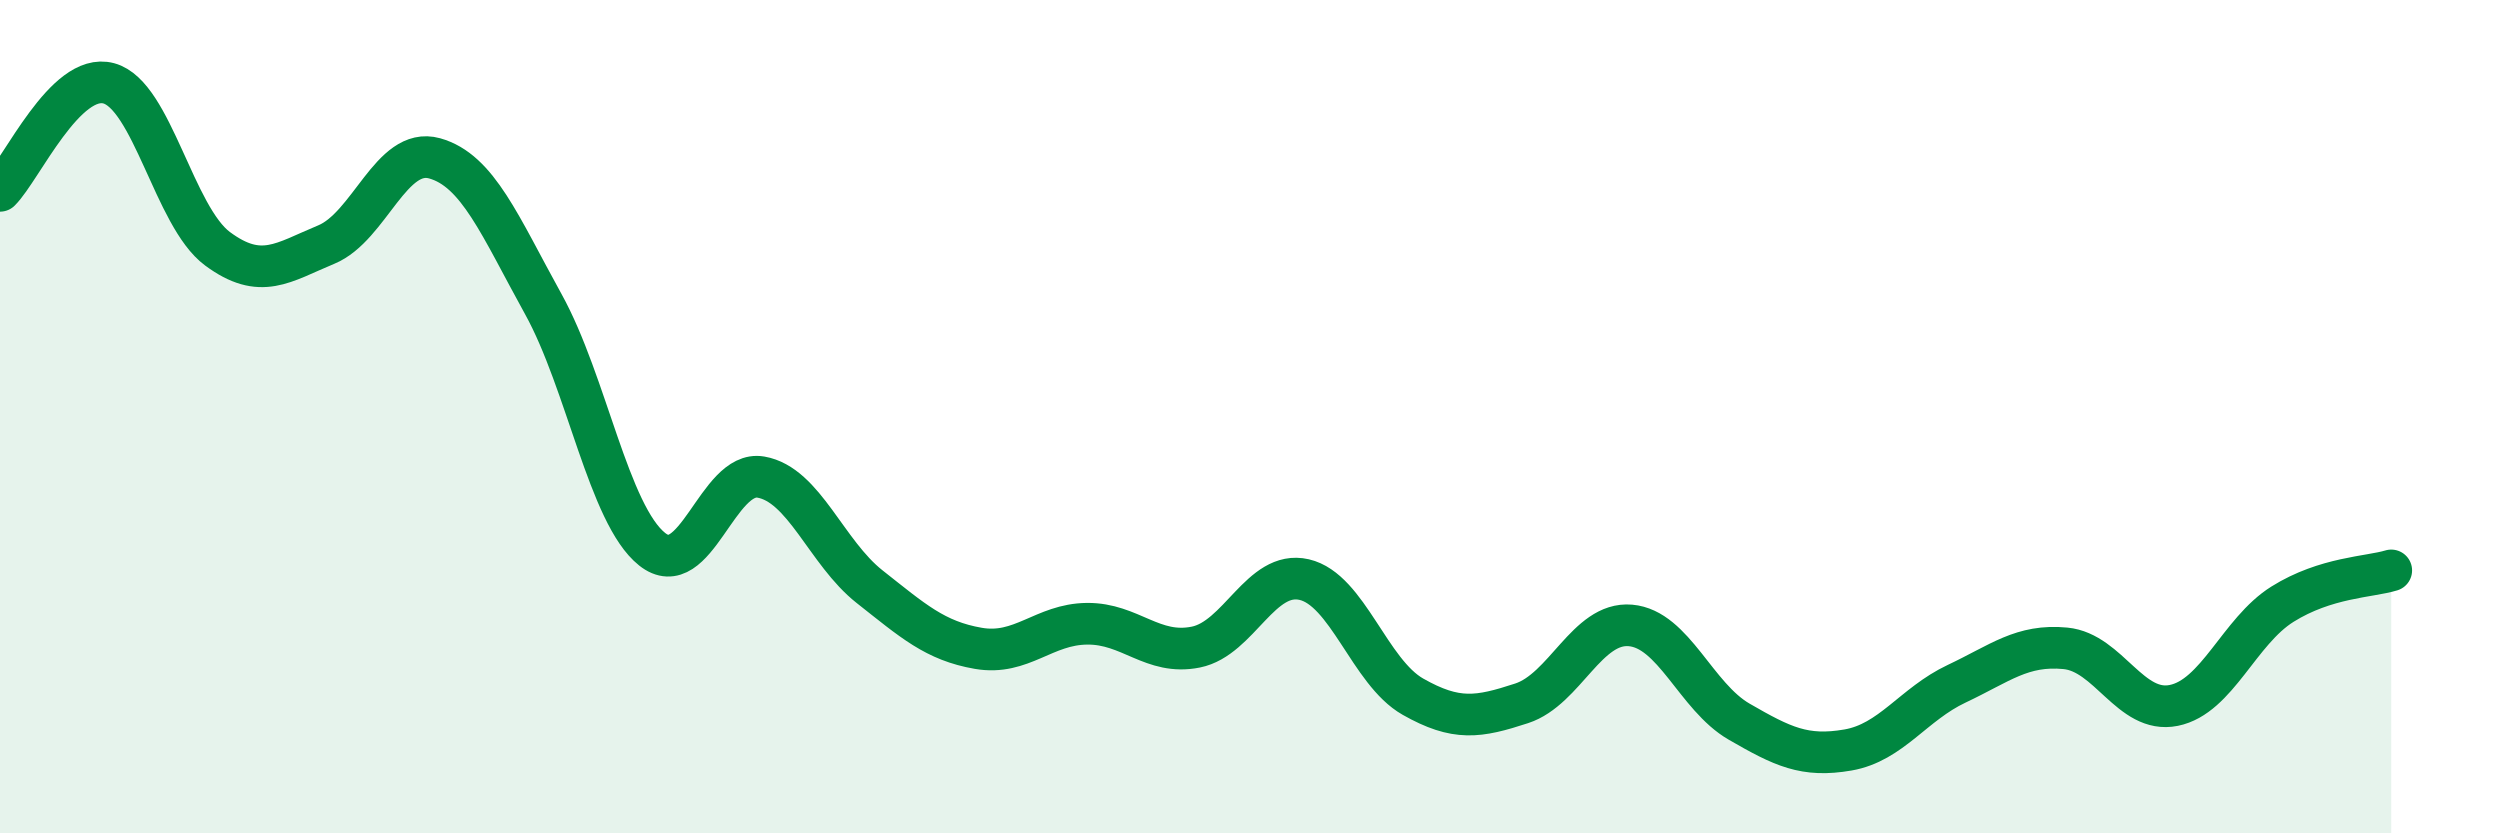
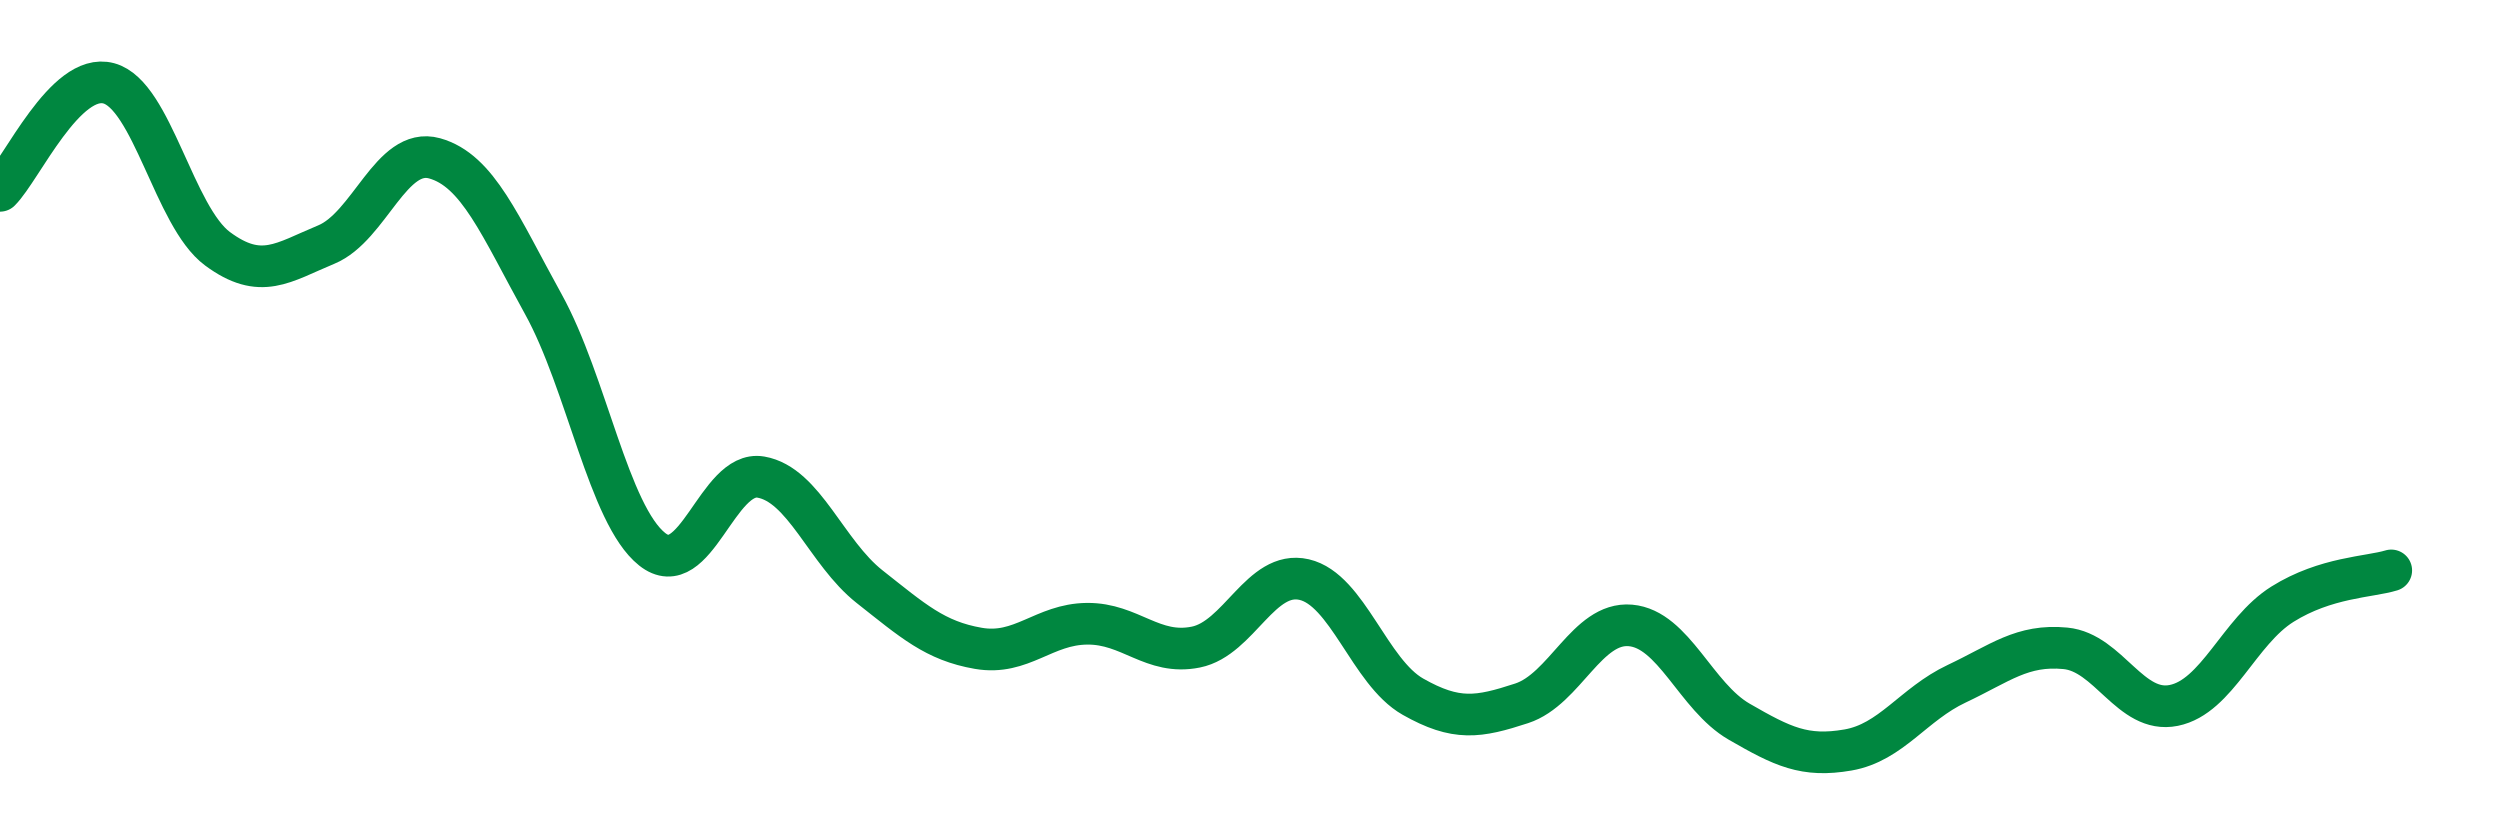
<svg xmlns="http://www.w3.org/2000/svg" width="60" height="20" viewBox="0 0 60 20">
-   <path d="M 0,4.58 C 0.52,4.06 1.57,1.72 2.61,2 C 3.65,2.28 4.18,5.2 5.22,5.97 C 6.26,6.74 6.79,6.3 7.83,5.87 C 8.87,5.44 9.39,3.51 10.43,3.8 C 11.47,4.09 12,5.42 13.04,7.3 C 14.08,9.18 14.61,12.35 15.65,13.18 C 16.69,14.01 17.22,11.27 18.26,11.45 C 19.3,11.63 19.83,13.26 20.87,14.08 C 21.91,14.9 22.44,15.38 23.48,15.56 C 24.52,15.74 25.05,14.98 26.09,14.97 C 27.13,14.96 27.66,15.74 28.7,15.53 C 29.74,15.32 30.26,13.67 31.3,13.91 C 32.34,14.15 32.87,16.13 33.91,16.72 C 34.95,17.31 35.48,17.22 36.52,16.88 C 37.56,16.54 38.09,14.92 39.13,15.01 C 40.17,15.1 40.7,16.72 41.74,17.32 C 42.78,17.92 43.31,18.18 44.35,18 C 45.39,17.82 45.92,16.9 46.96,16.41 C 48,15.92 48.53,15.46 49.57,15.56 C 50.61,15.66 51.13,17.14 52.17,16.93 C 53.21,16.72 53.74,15.15 54.78,14.5 C 55.82,13.85 56.87,13.85 57.39,13.69L57.39 20L0 20Z" fill="#008740" opacity="0.1" stroke-linecap="round" stroke-linejoin="round" />
  <path d="M 0,4.58 C 0.52,4.06 1.57,1.72 2.61,2 C 3.65,2.28 4.18,5.2 5.22,5.97 C 6.26,6.74 6.79,6.3 7.83,5.87 C 8.87,5.44 9.39,3.51 10.43,3.8 C 11.47,4.09 12,5.42 13.04,7.3 C 14.08,9.18 14.61,12.35 15.65,13.18 C 16.69,14.01 17.22,11.27 18.26,11.45 C 19.3,11.63 19.83,13.26 20.87,14.08 C 21.91,14.9 22.44,15.38 23.48,15.56 C 24.52,15.74 25.05,14.98 26.09,14.97 C 27.13,14.96 27.66,15.74 28.7,15.53 C 29.74,15.32 30.26,13.67 31.3,13.91 C 32.34,14.15 32.87,16.13 33.91,16.72 C 34.95,17.31 35.48,17.22 36.52,16.88 C 37.56,16.54 38.09,14.92 39.13,15.01 C 40.17,15.1 40.7,16.72 41.74,17.32 C 42.78,17.92 43.31,18.18 44.35,18 C 45.39,17.82 45.92,16.9 46.96,16.41 C 48,15.92 48.53,15.46 49.57,15.56 C 50.61,15.66 51.13,17.14 52.17,16.93 C 53.21,16.72 53.74,15.15 54.78,14.5 C 55.82,13.85 56.87,13.85 57.39,13.69" stroke="#008740" stroke-width="1" fill="none" stroke-linecap="round" stroke-linejoin="round" />
</svg>